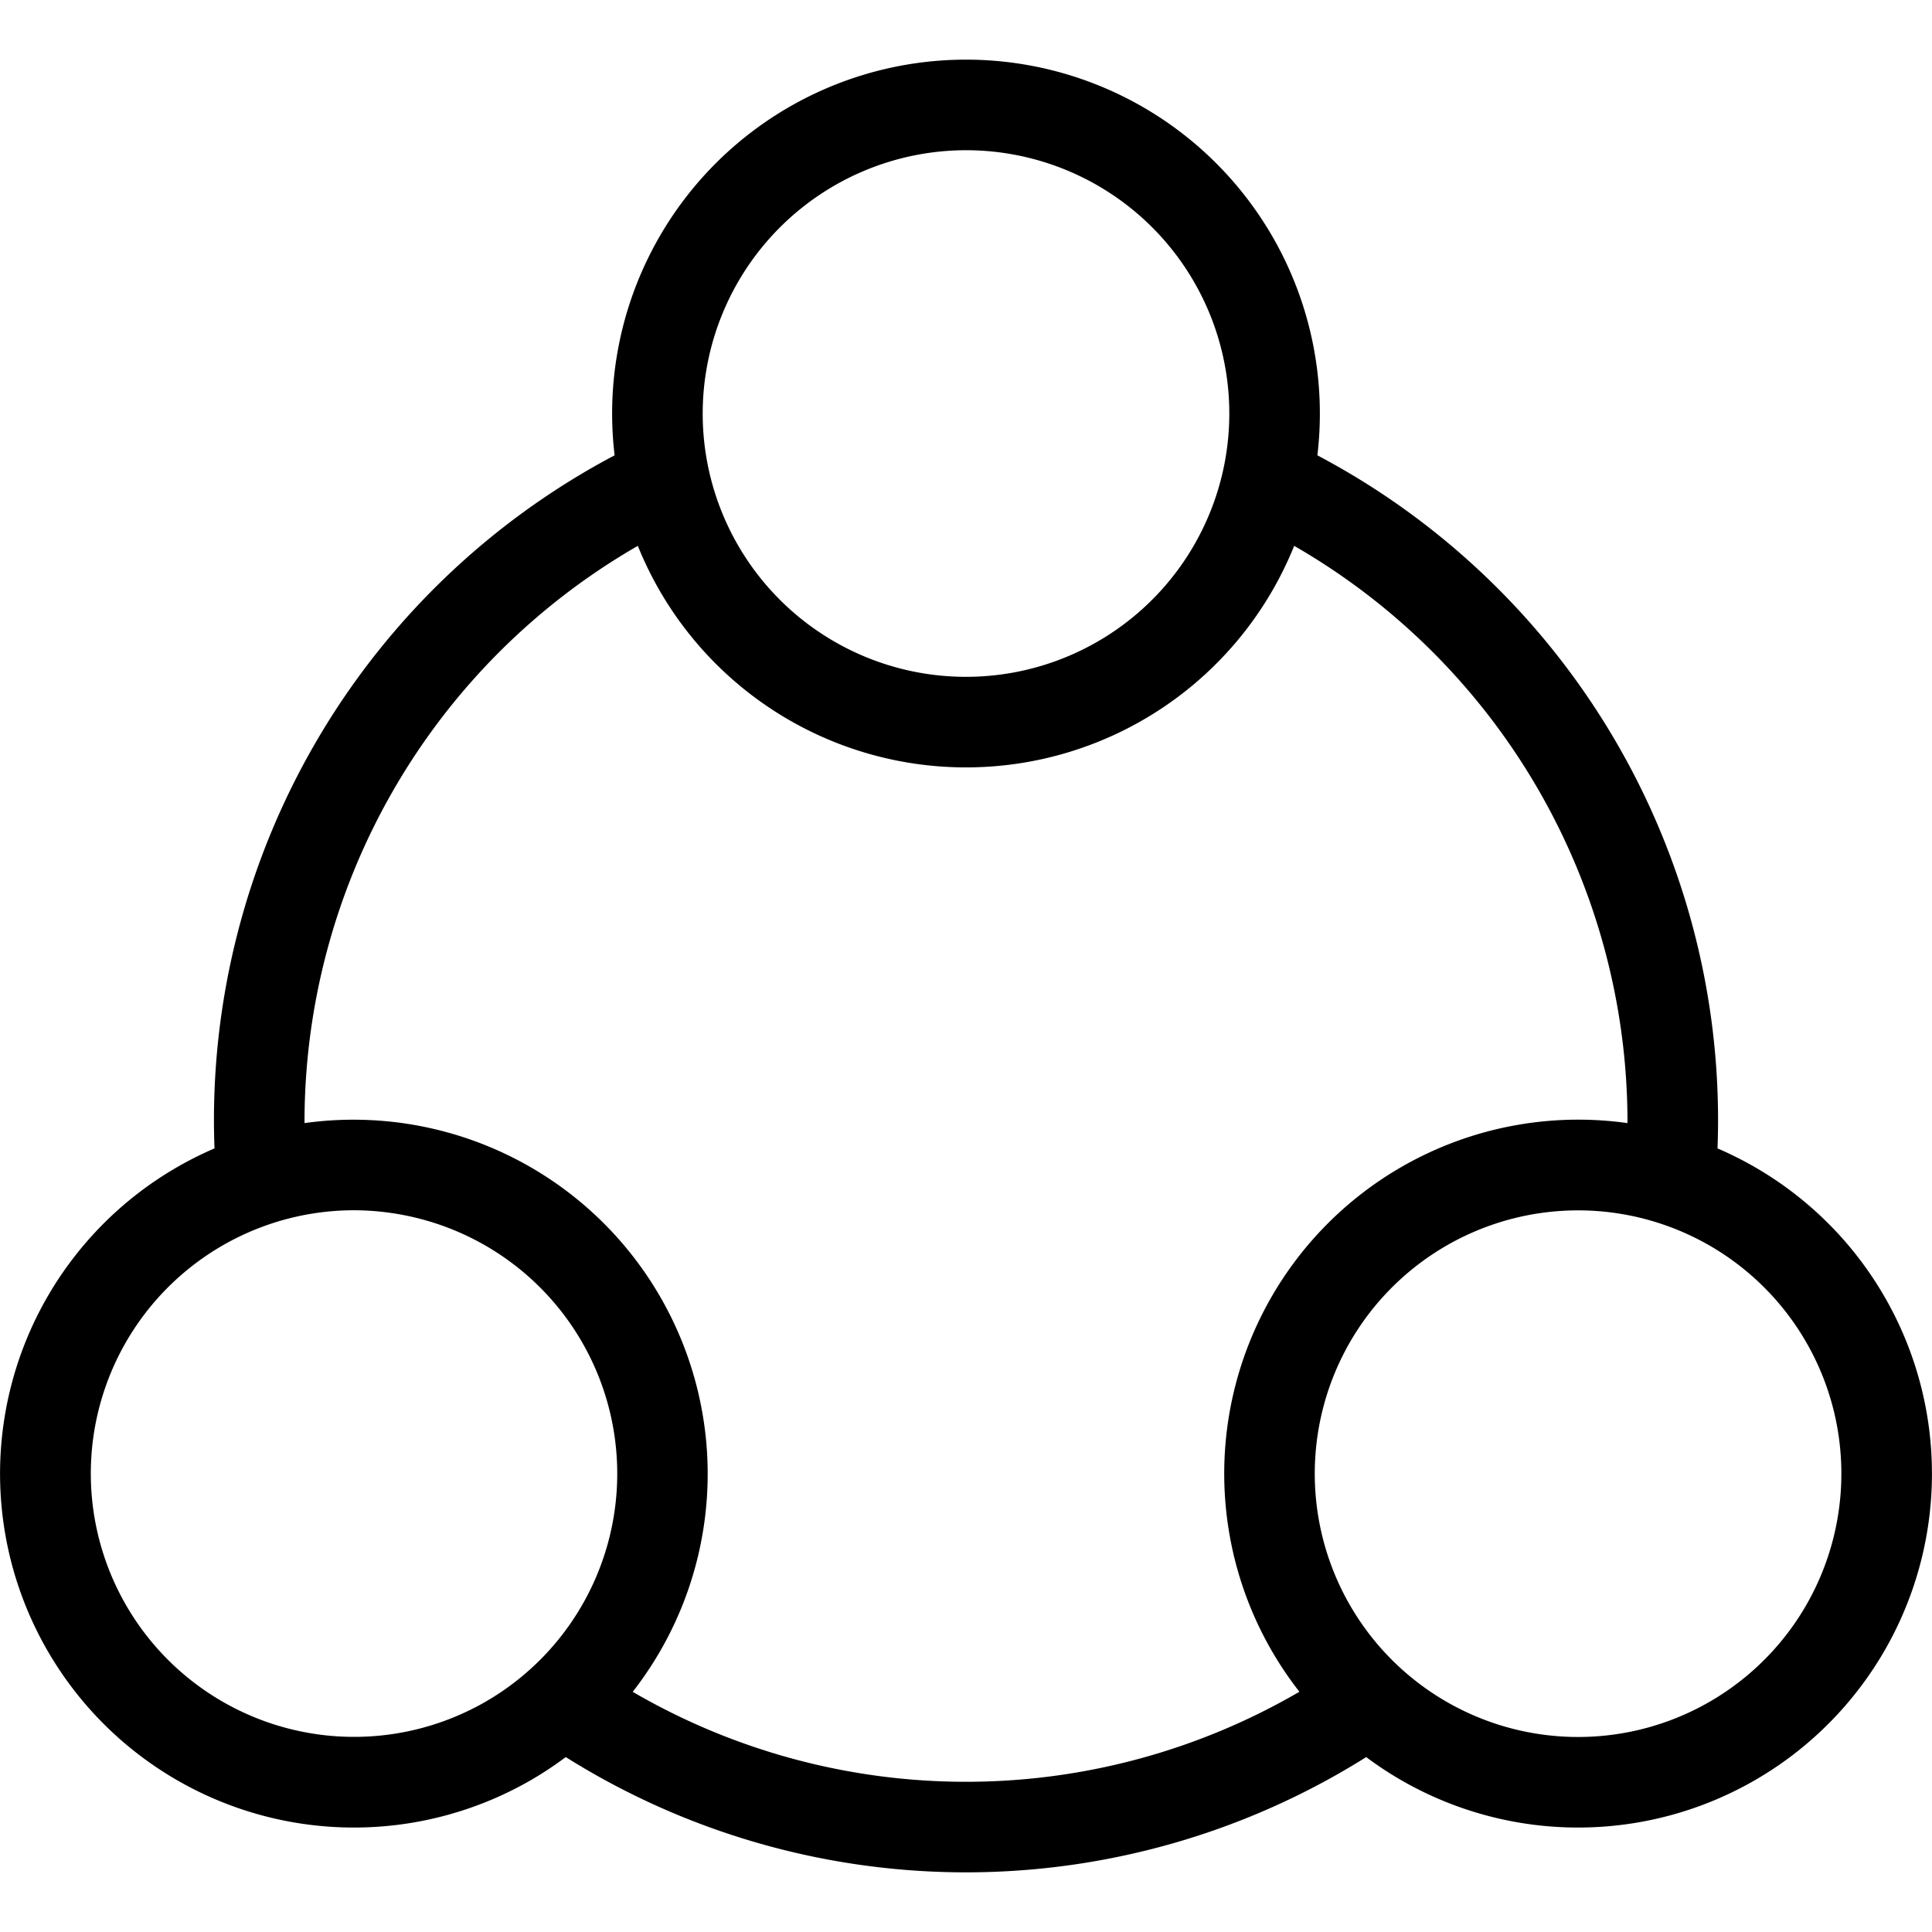
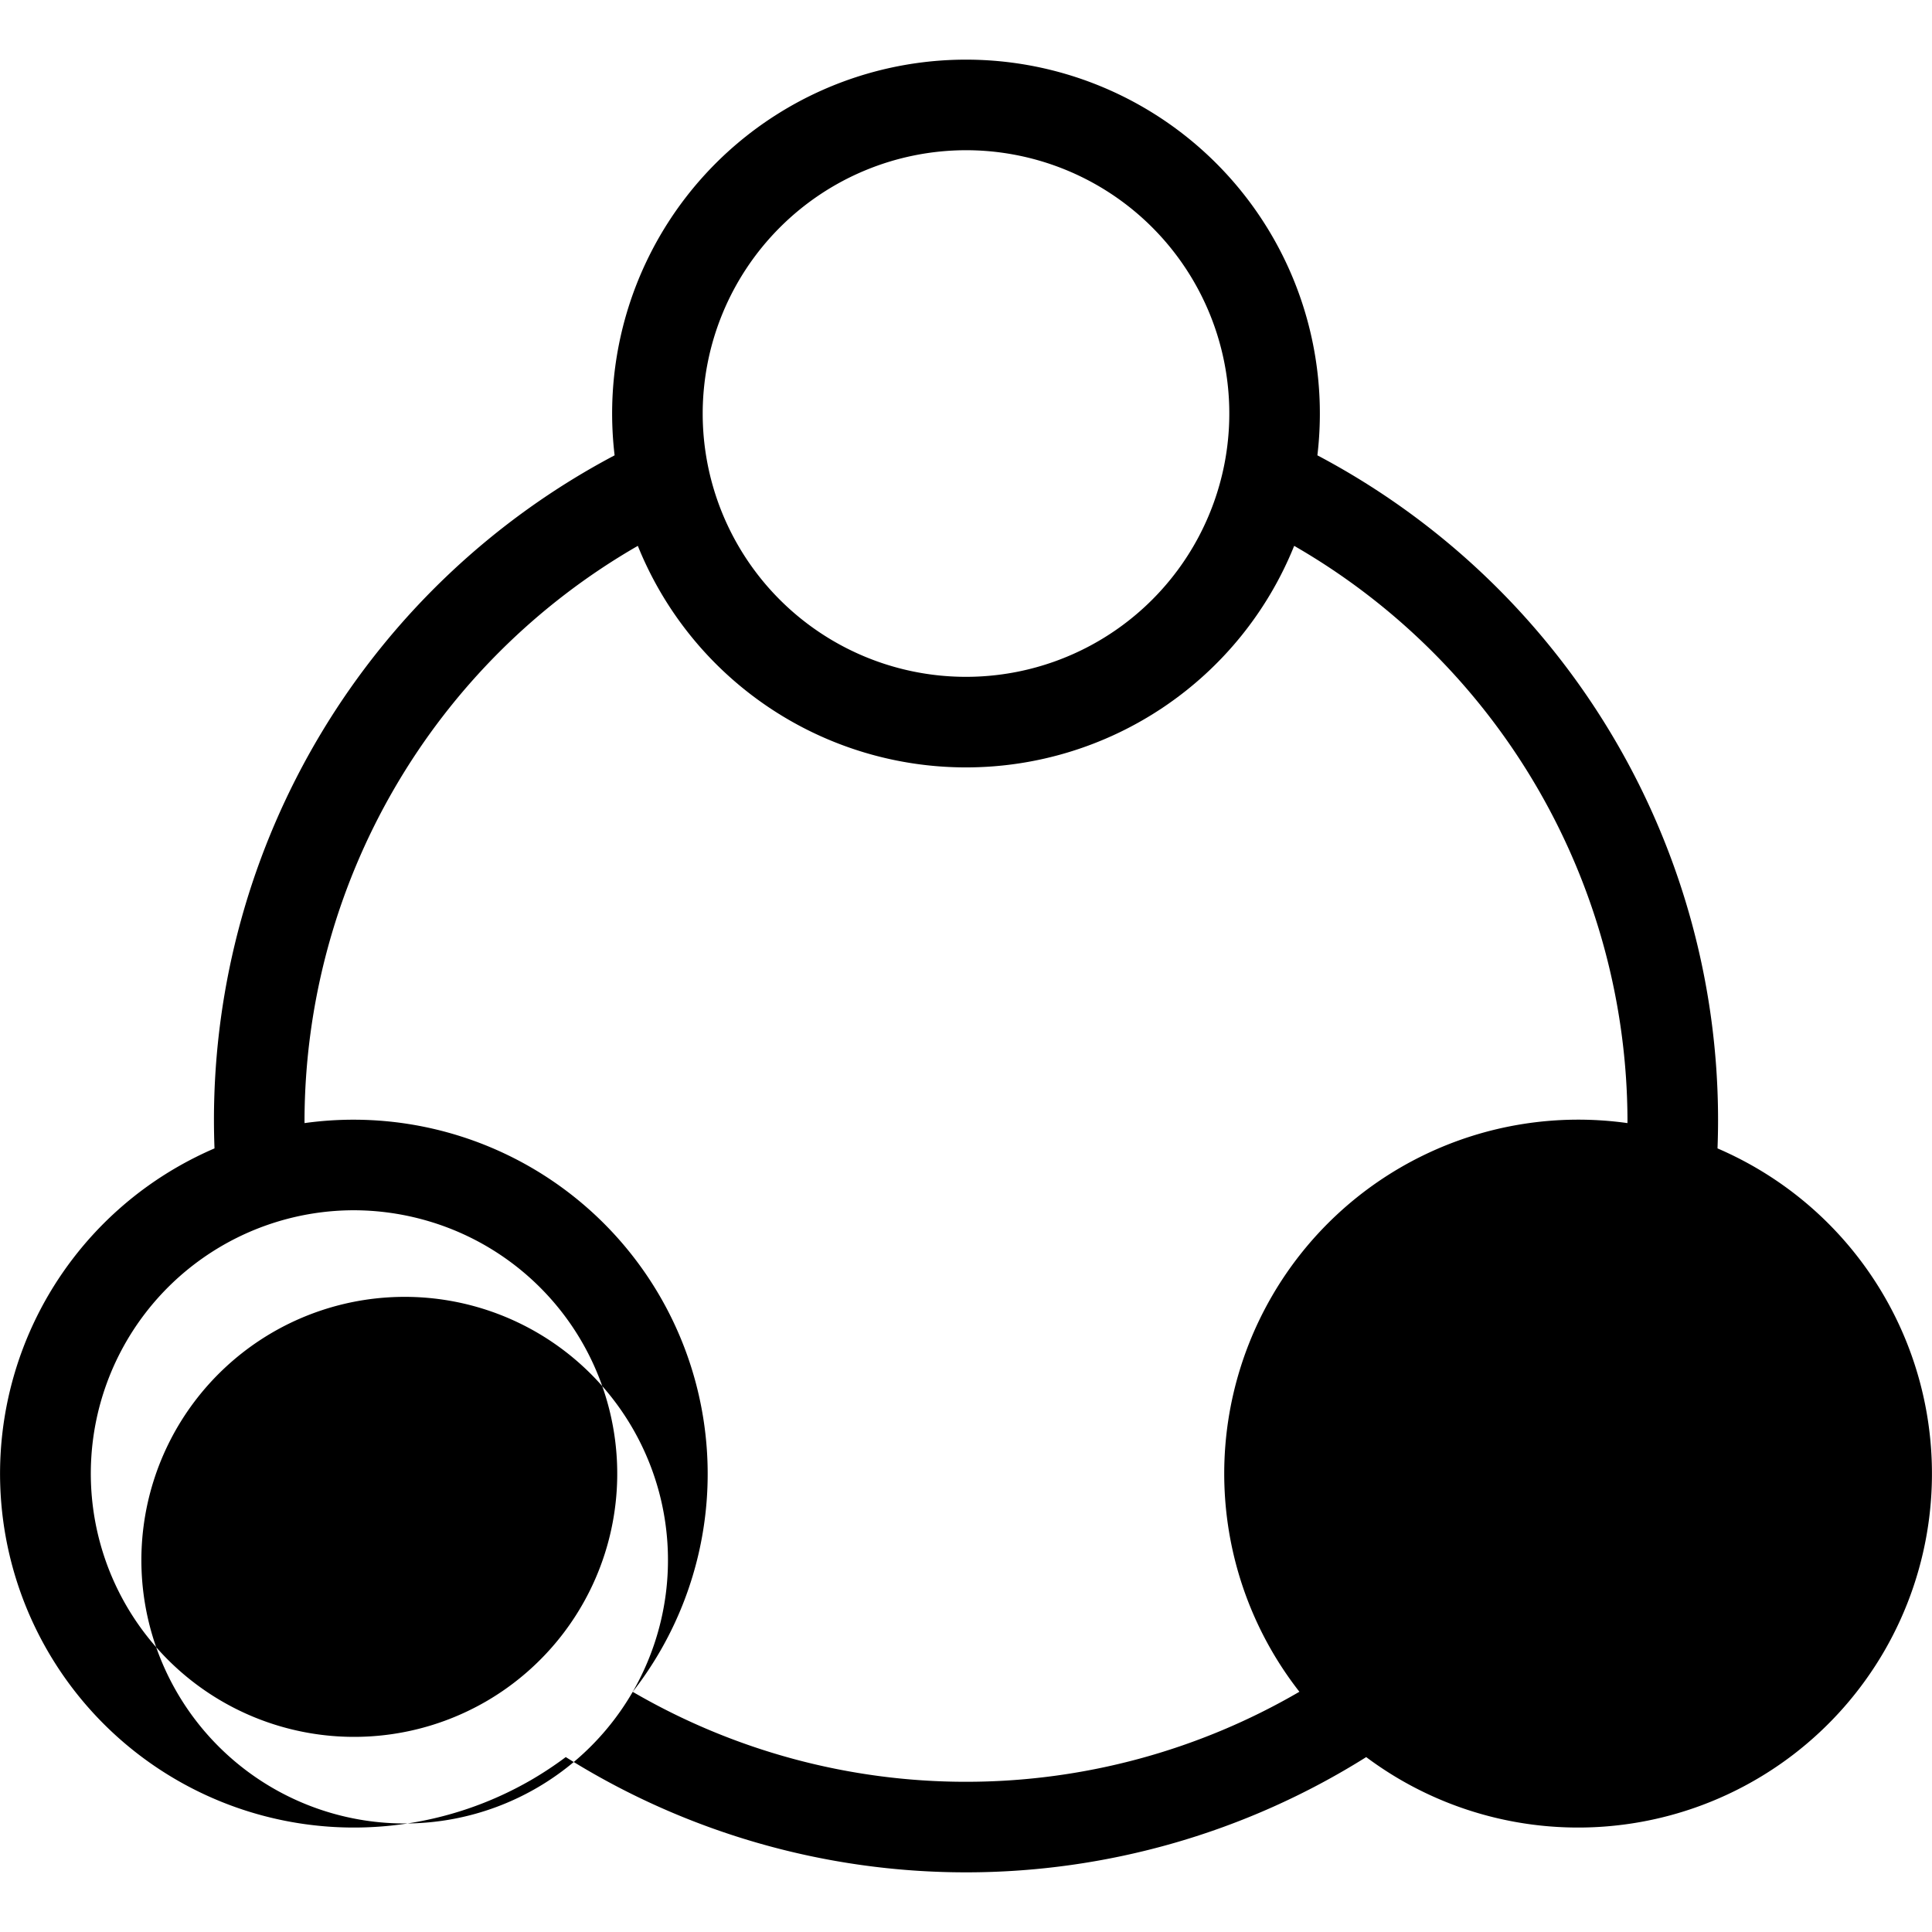
<svg xmlns="http://www.w3.org/2000/svg" height="65" width="65" id="Layer_1" viewBox="0 0 512 512" data-name="Layer 1">
-   <path d="m465.1 309.325a95.348 95.348 0 0 0 -9.941-4.988c.092-2.483.145-4.971.145-7.448a199.219 199.219 0 0 0 -106.182-176.222 93.779 93.779 0 1 0 -186.244 0 199.219 199.219 0 0 0 -106.178 176.222c0 2.477.053 4.964.145 7.448a95.348 95.348 0 0 0 -9.941 4.988 93.779 93.779 0 0 0 93.78 162.43 95.239 95.239 0 0 0 9.249-6.112 199.421 199.421 0 0 0 212.124.007 94.421 94.421 0 0 0 9.261 6.105 93.779 93.779 0 1 0 93.78-162.43zm-209.1-269.515a69.779 69.779 0 1 1 -69.779 69.778 69.858 69.858 0 0 1 69.779-69.778zm-127.317 411.16a69.779 69.779 0 1 1 -35-130.239 70.165 70.165 0 0 1 18.174 2.408 69.779 69.779 0 0 1 16.83 127.831zm38.994-2.621a93.868 93.868 0 0 0 -86.97-150.716c0-.248-.008-.5-.008-.744a176.246 176.246 0 0 1 88.331-152.231 93.771 93.771 0 0 0 173.94 0 176.246 176.246 0 0 1 88.33 152.231c0 .248-.007.5-.008.744a93.812 93.812 0 0 0 -86.937 150.7 175.525 175.525 0 0 1 -176.679.019zm310.96-22.92a69.779 69.779 0 1 1 6.971-52.949 69.858 69.858 0 0 1 -6.971 52.949z" />
+   <path d="m465.1 309.325a95.348 95.348 0 0 0 -9.941-4.988c.092-2.483.145-4.971.145-7.448a199.219 199.219 0 0 0 -106.182-176.222 93.779 93.779 0 1 0 -186.244 0 199.219 199.219 0 0 0 -106.178 176.222c0 2.477.053 4.964.145 7.448a95.348 95.348 0 0 0 -9.941 4.988 93.779 93.779 0 0 0 93.78 162.43 95.239 95.239 0 0 0 9.249-6.112 199.421 199.421 0 0 0 212.124.007 94.421 94.421 0 0 0 9.261 6.105 93.779 93.779 0 1 0 93.78-162.43zm-209.1-269.515a69.779 69.779 0 1 1 -69.779 69.778 69.858 69.858 0 0 1 69.779-69.778zm-127.317 411.16a69.779 69.779 0 1 1 -35-130.239 70.165 70.165 0 0 1 18.174 2.408 69.779 69.779 0 0 1 16.83 127.831zm38.994-2.621a93.868 93.868 0 0 0 -86.97-150.716c0-.248-.008-.5-.008-.744a176.246 176.246 0 0 1 88.331-152.231 93.771 93.771 0 0 0 173.94 0 176.246 176.246 0 0 1 88.33 152.231c0 .248-.007.5-.008.744a93.812 93.812 0 0 0 -86.937 150.7 175.525 175.525 0 0 1 -176.679.019za69.779 69.779 0 1 1 6.971-52.949 69.858 69.858 0 0 1 -6.971 52.949z" />
</svg>